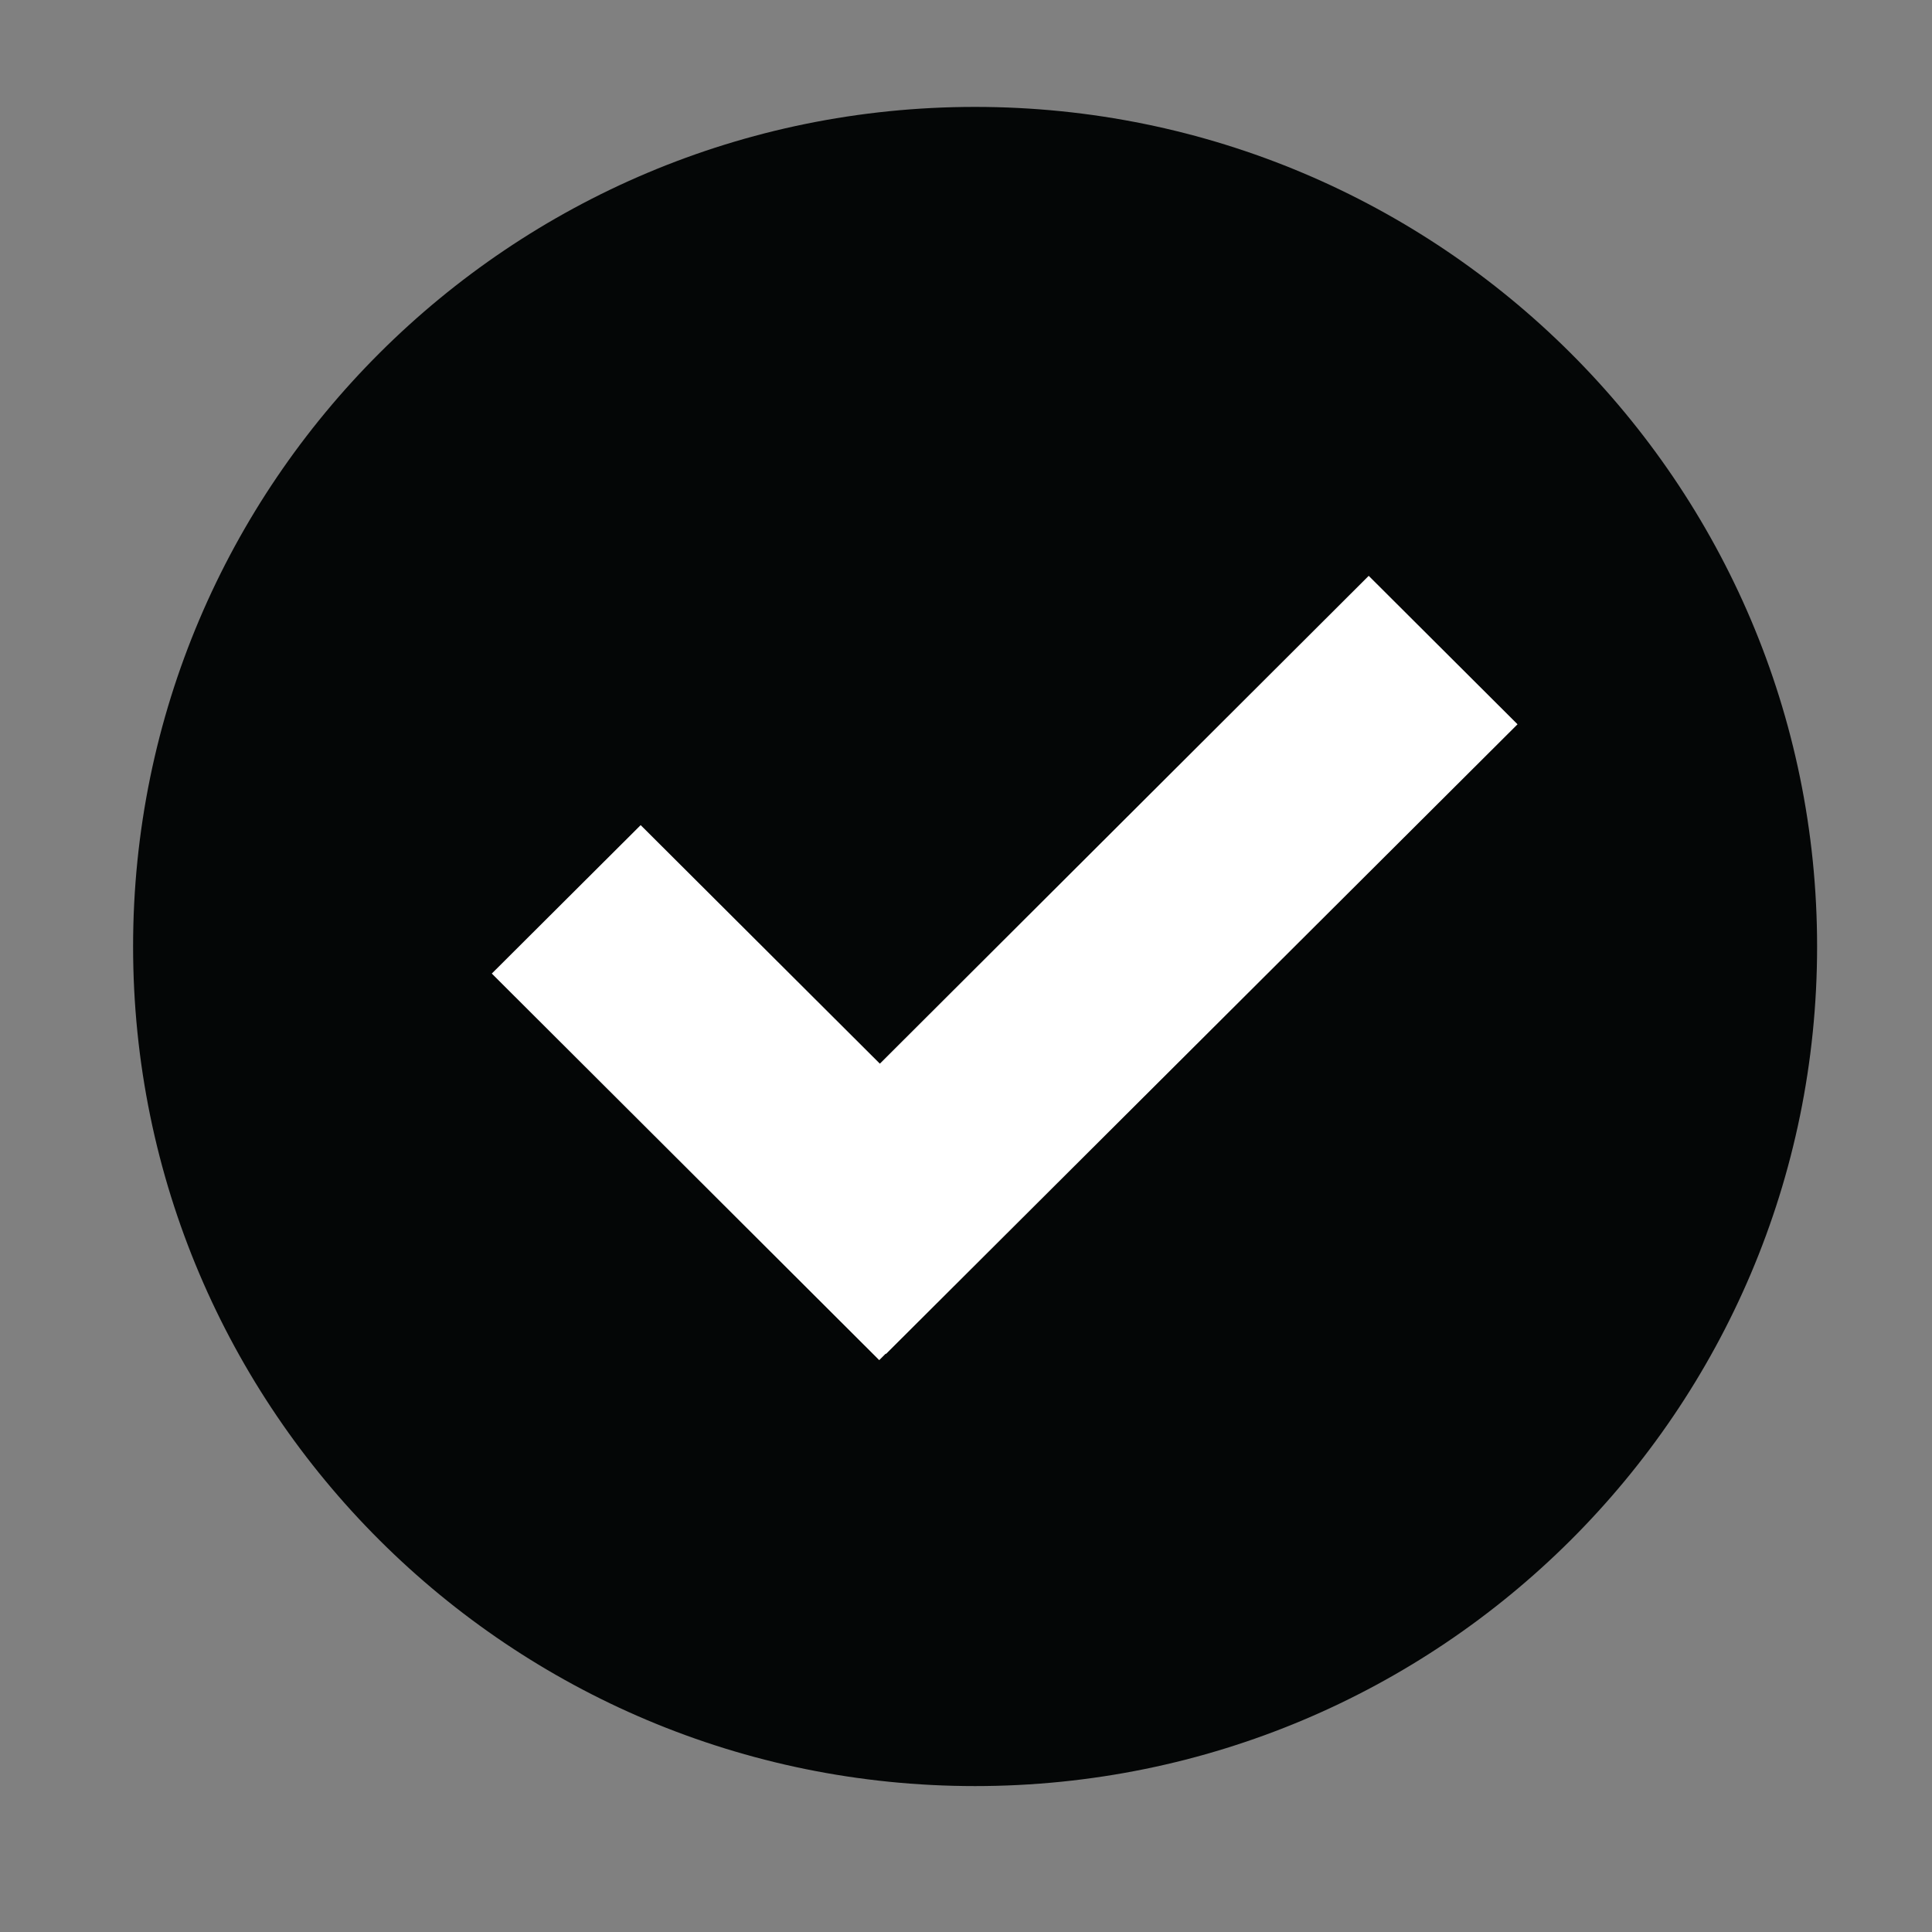
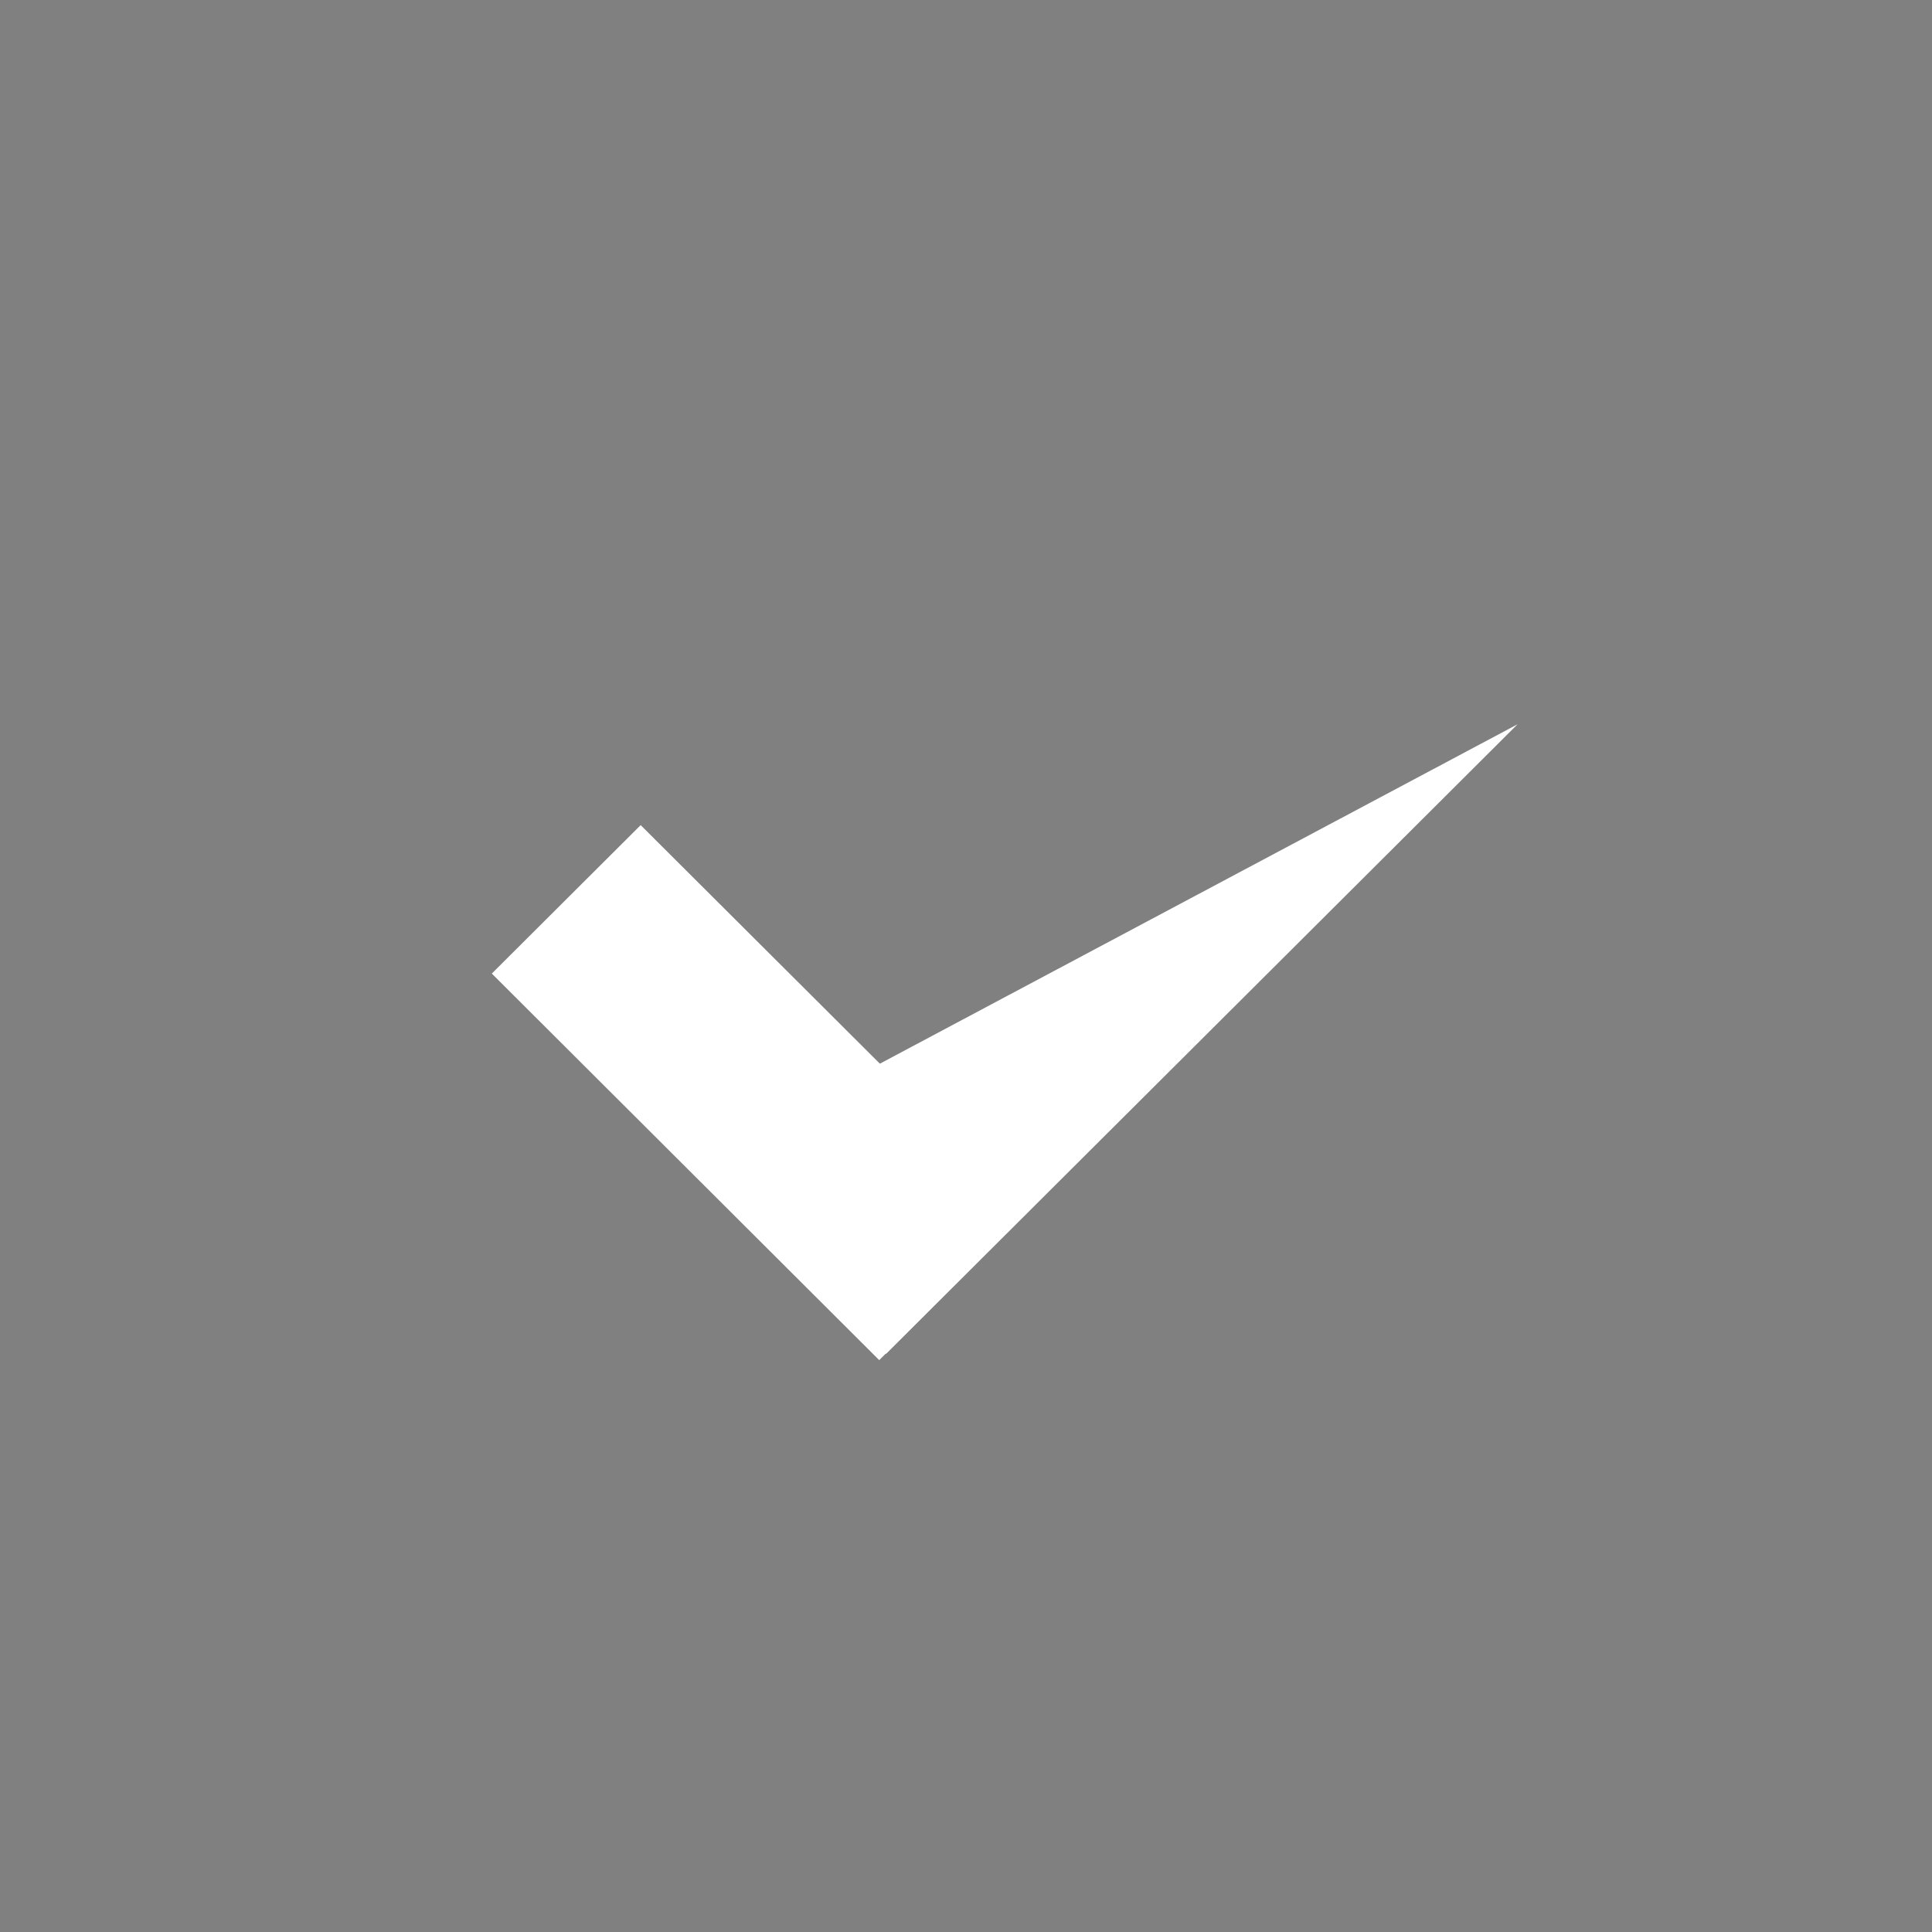
<svg xmlns="http://www.w3.org/2000/svg" width="48" zoomAndPan="magnify" viewBox="0 0 36 36" height="48" preserveAspectRatio="xMidYMid meet" version="1.0">
  <rect x="0" y="0" width="36" height="36" fill="#808080" stroke="none" />
  <defs>
    <clipPath id="id1">
-       <path d="M 2.48 1.949 L 33.859 1.949 L 33.859 33.328 L 2.48 33.328 Z M 2.48 1.949 " clip-rule="nonzero" />
-     </clipPath>
+       </clipPath>
  </defs>
  <g clip-path="url(#id1)">
-     <path fill="#040606" d="M 33.859 17.637 C 33.859 26.285 26.836 33.281 18.168 33.281 C 9.504 33.281 2.48 26.285 2.48 17.637 C 2.48 9 9.504 1.992 18.168 1.992 C 26.832 1.992 33.859 9 33.859 17.637 Z M 33.859 17.637 " fill-opacity="1" fill-rule="nonzero" />
-   </g>
-   <path fill="#ffffff" d="M 28.277 13.496 L 25.504 10.73 L 16.395 19.82 L 11.938 15.375 L 9.164 18.141 L 16.383 25.344 L 16.504 25.223 L 16.508 25.23 Z M 28.277 13.496 " fill-opacity="1" fill-rule="nonzero" />
+     </g>
+   <path fill="#ffffff" d="M 28.277 13.496 L 16.395 19.82 L 11.938 15.375 L 9.164 18.141 L 16.383 25.344 L 16.504 25.223 L 16.508 25.23 Z M 28.277 13.496 " fill-opacity="1" fill-rule="nonzero" />
</svg>